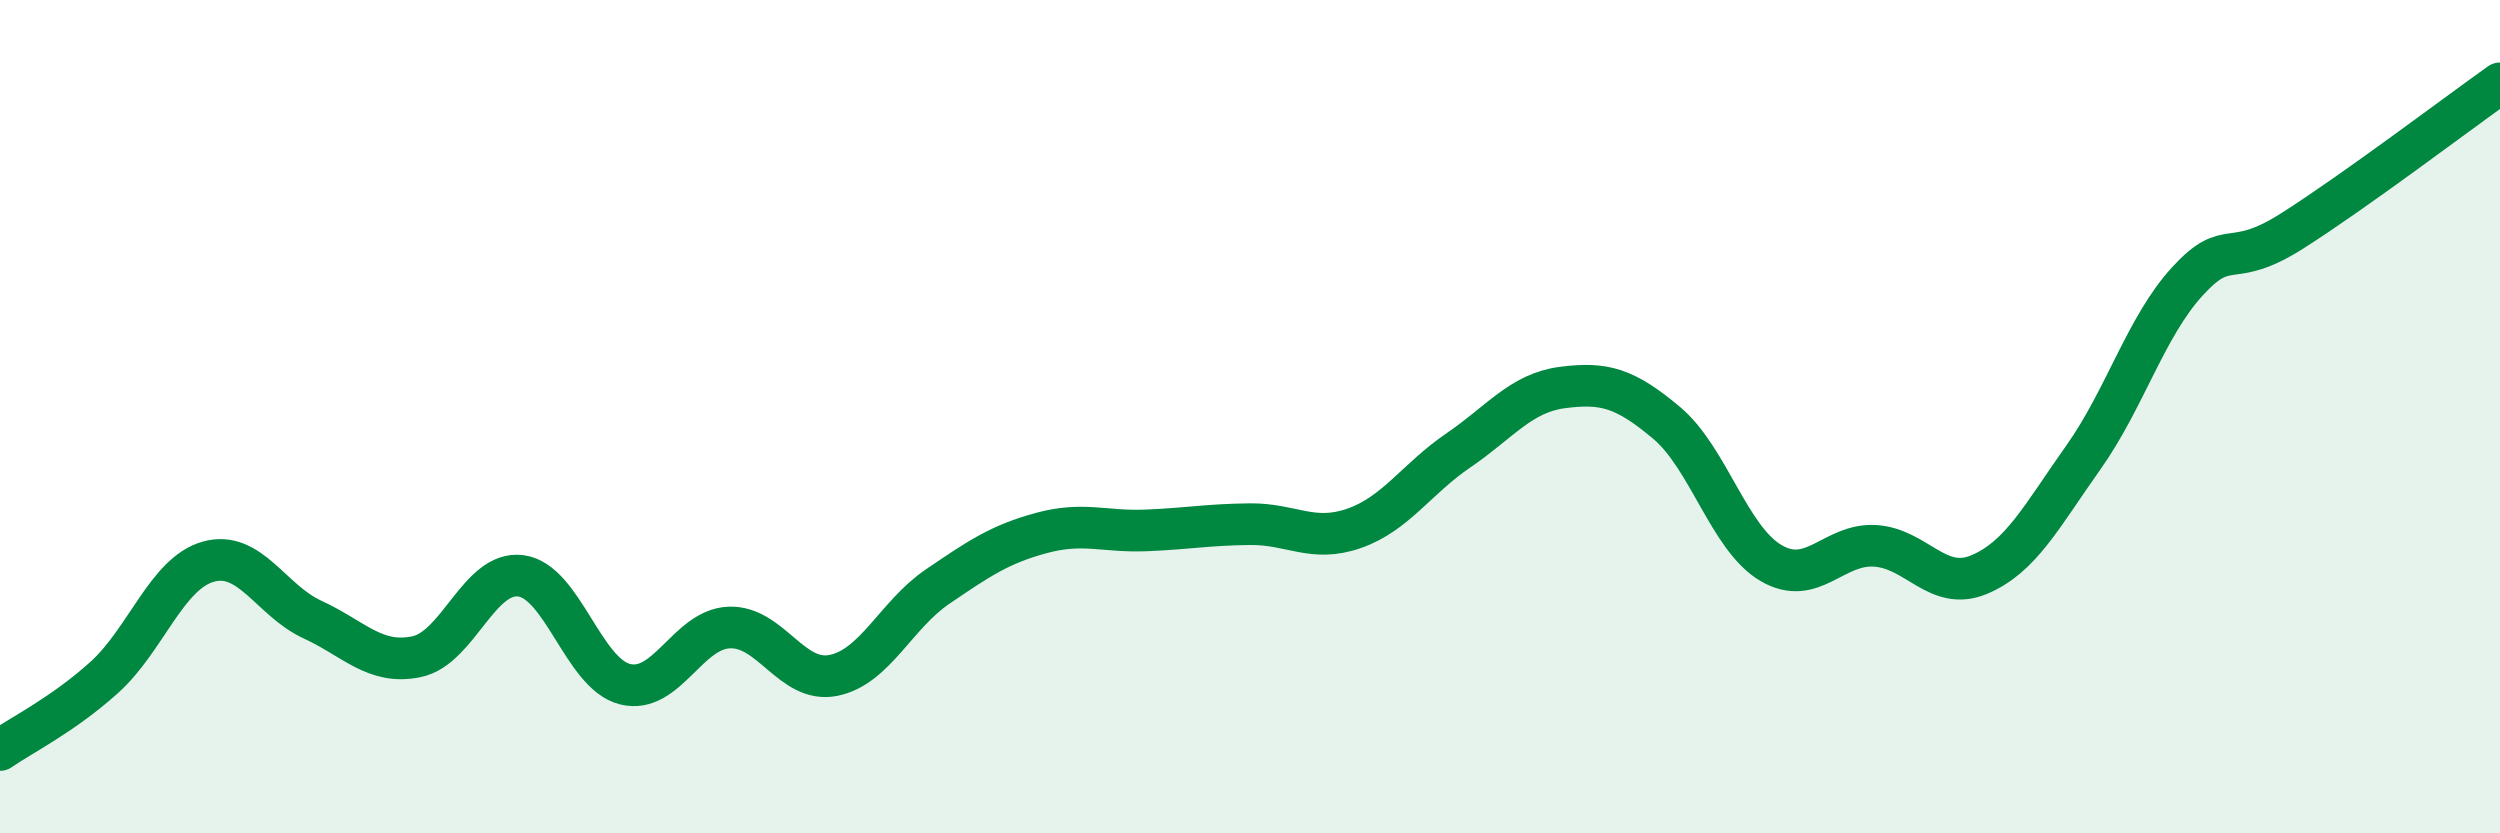
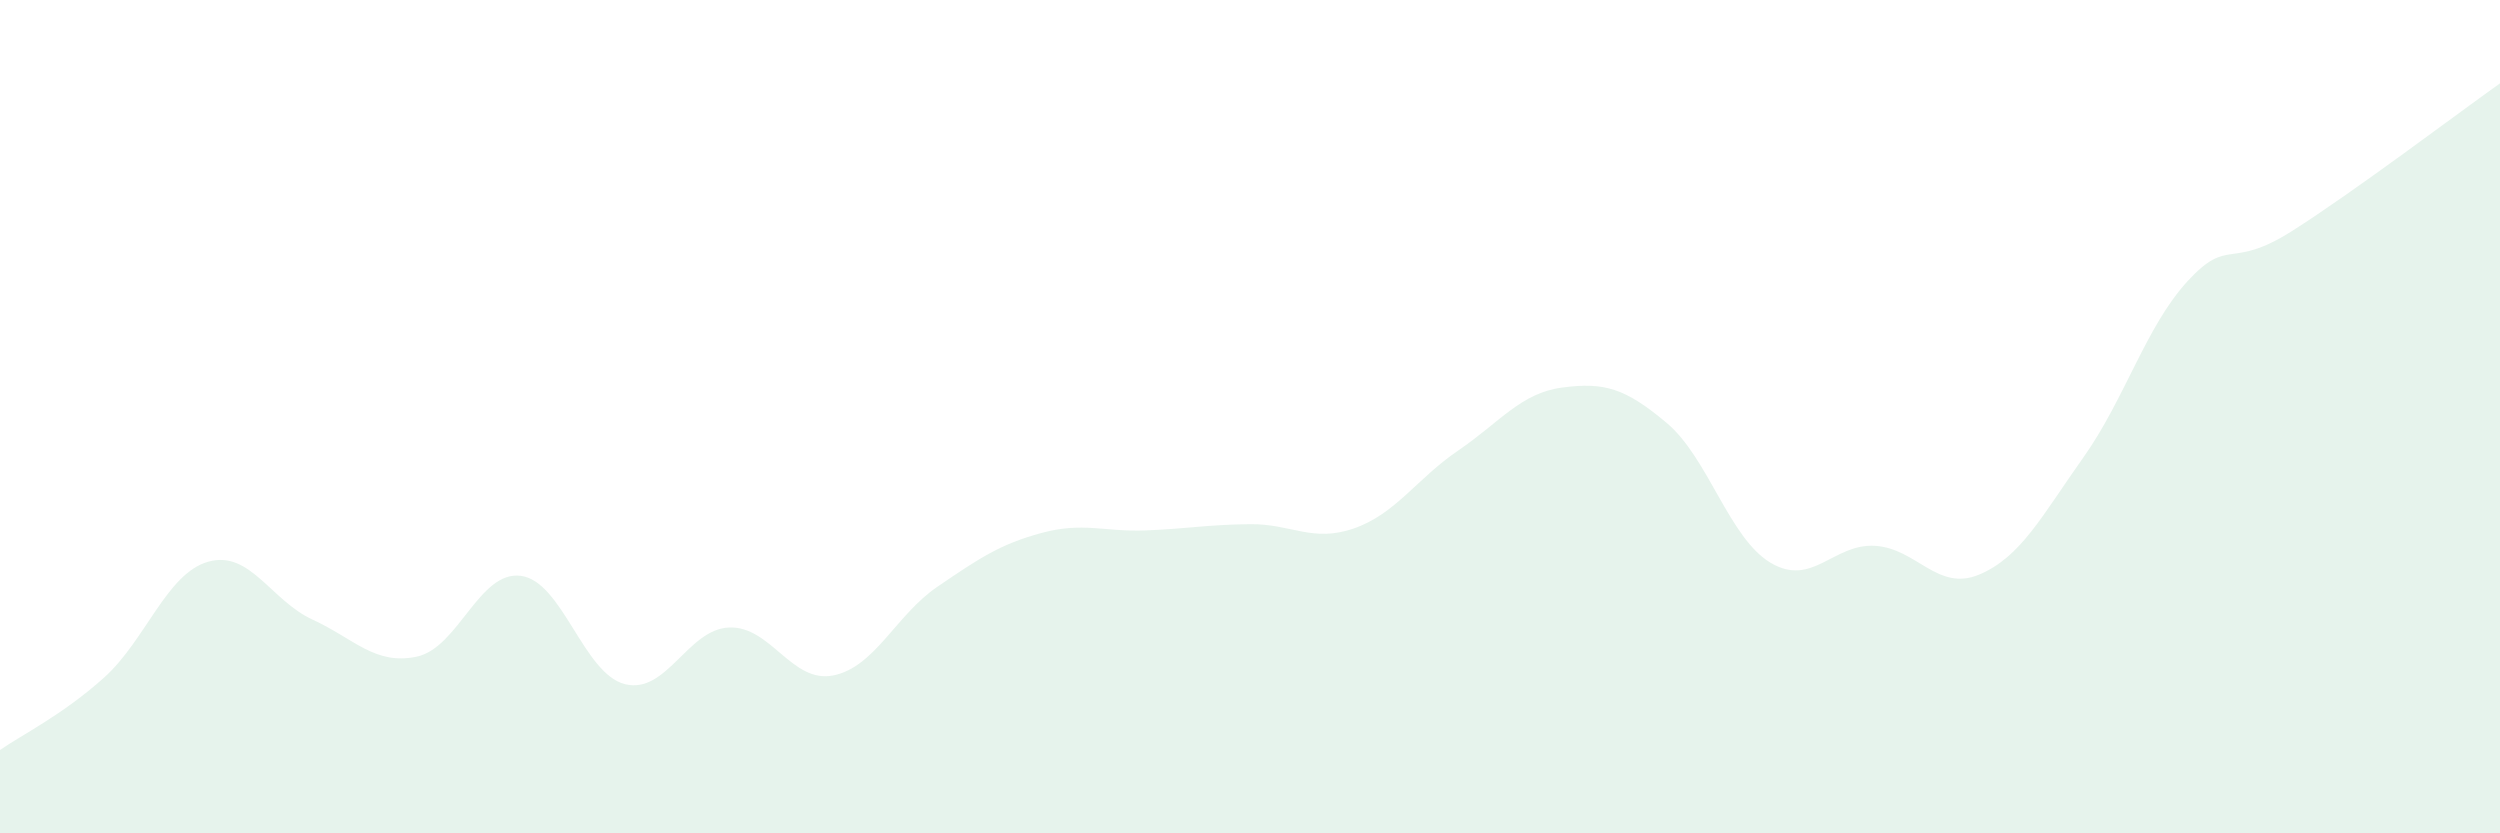
<svg xmlns="http://www.w3.org/2000/svg" width="60" height="20" viewBox="0 0 60 20">
  <path d="M 0,18 C 0.5,17.65 1.5,17.16 2.5,16.26 C 3.5,15.36 4,13.76 5,13.48 C 6,13.2 6.5,14.41 7.5,14.87 C 8.5,15.33 9,15.97 10,15.76 C 11,15.55 11.5,13.69 12.5,13.82 C 13.5,13.95 14,16.17 15,16.42 C 16,16.67 16.5,15.1 17.5,15.06 C 18.5,15.02 19,16.41 20,16.21 C 21,16.01 21.5,14.76 22.5,14.08 C 23.5,13.4 24,13.06 25,12.79 C 26,12.52 26.5,12.77 27.5,12.73 C 28.5,12.69 29,12.59 30,12.58 C 31,12.57 31.5,13.03 32.5,12.68 C 33.5,12.33 34,11.49 35,10.81 C 36,10.13 36.5,9.43 37.5,9.3 C 38.5,9.17 39,9.31 40,10.15 C 41,10.99 41.5,12.92 42.5,13.51 C 43.5,14.1 44,13.04 45,13.1 C 46,13.16 46.5,14.21 47.5,13.79 C 48.5,13.37 49,12.39 50,10.98 C 51,9.57 51.5,7.84 52.5,6.75 C 53.5,5.66 53.5,6.5 55,5.55 C 56.5,4.6 59,2.71 60,2L60 20L0 20Z" fill="#008740" opacity="0.1" stroke-linecap="round" stroke-linejoin="round" />
-   <path d="M 0,18 C 0.5,17.65 1.5,17.16 2.5,16.26 C 3.5,15.36 4,13.76 5,13.48 C 6,13.2 6.5,14.41 7.5,14.87 C 8.5,15.33 9,15.97 10,15.76 C 11,15.55 11.5,13.69 12.5,13.82 C 13.5,13.95 14,16.17 15,16.42 C 16,16.67 16.5,15.1 17.5,15.06 C 18.5,15.02 19,16.41 20,16.21 C 21,16.01 21.5,14.76 22.5,14.08 C 23.5,13.4 24,13.06 25,12.79 C 26,12.52 26.5,12.77 27.5,12.73 C 28.5,12.69 29,12.59 30,12.58 C 31,12.57 31.5,13.03 32.5,12.68 C 33.5,12.33 34,11.49 35,10.81 C 36,10.13 36.5,9.43 37.5,9.3 C 38.5,9.17 39,9.31 40,10.15 C 41,10.99 41.5,12.92 42.5,13.51 C 43.5,14.1 44,13.04 45,13.1 C 46,13.16 46.5,14.21 47.5,13.79 C 48.5,13.37 49,12.39 50,10.98 C 51,9.57 51.5,7.84 52.5,6.75 C 53.5,5.66 53.5,6.5 55,5.55 C 56.5,4.6 59,2.71 60,2" stroke="#008740" stroke-width="1" fill="none" stroke-linecap="round" stroke-linejoin="round" />
</svg>